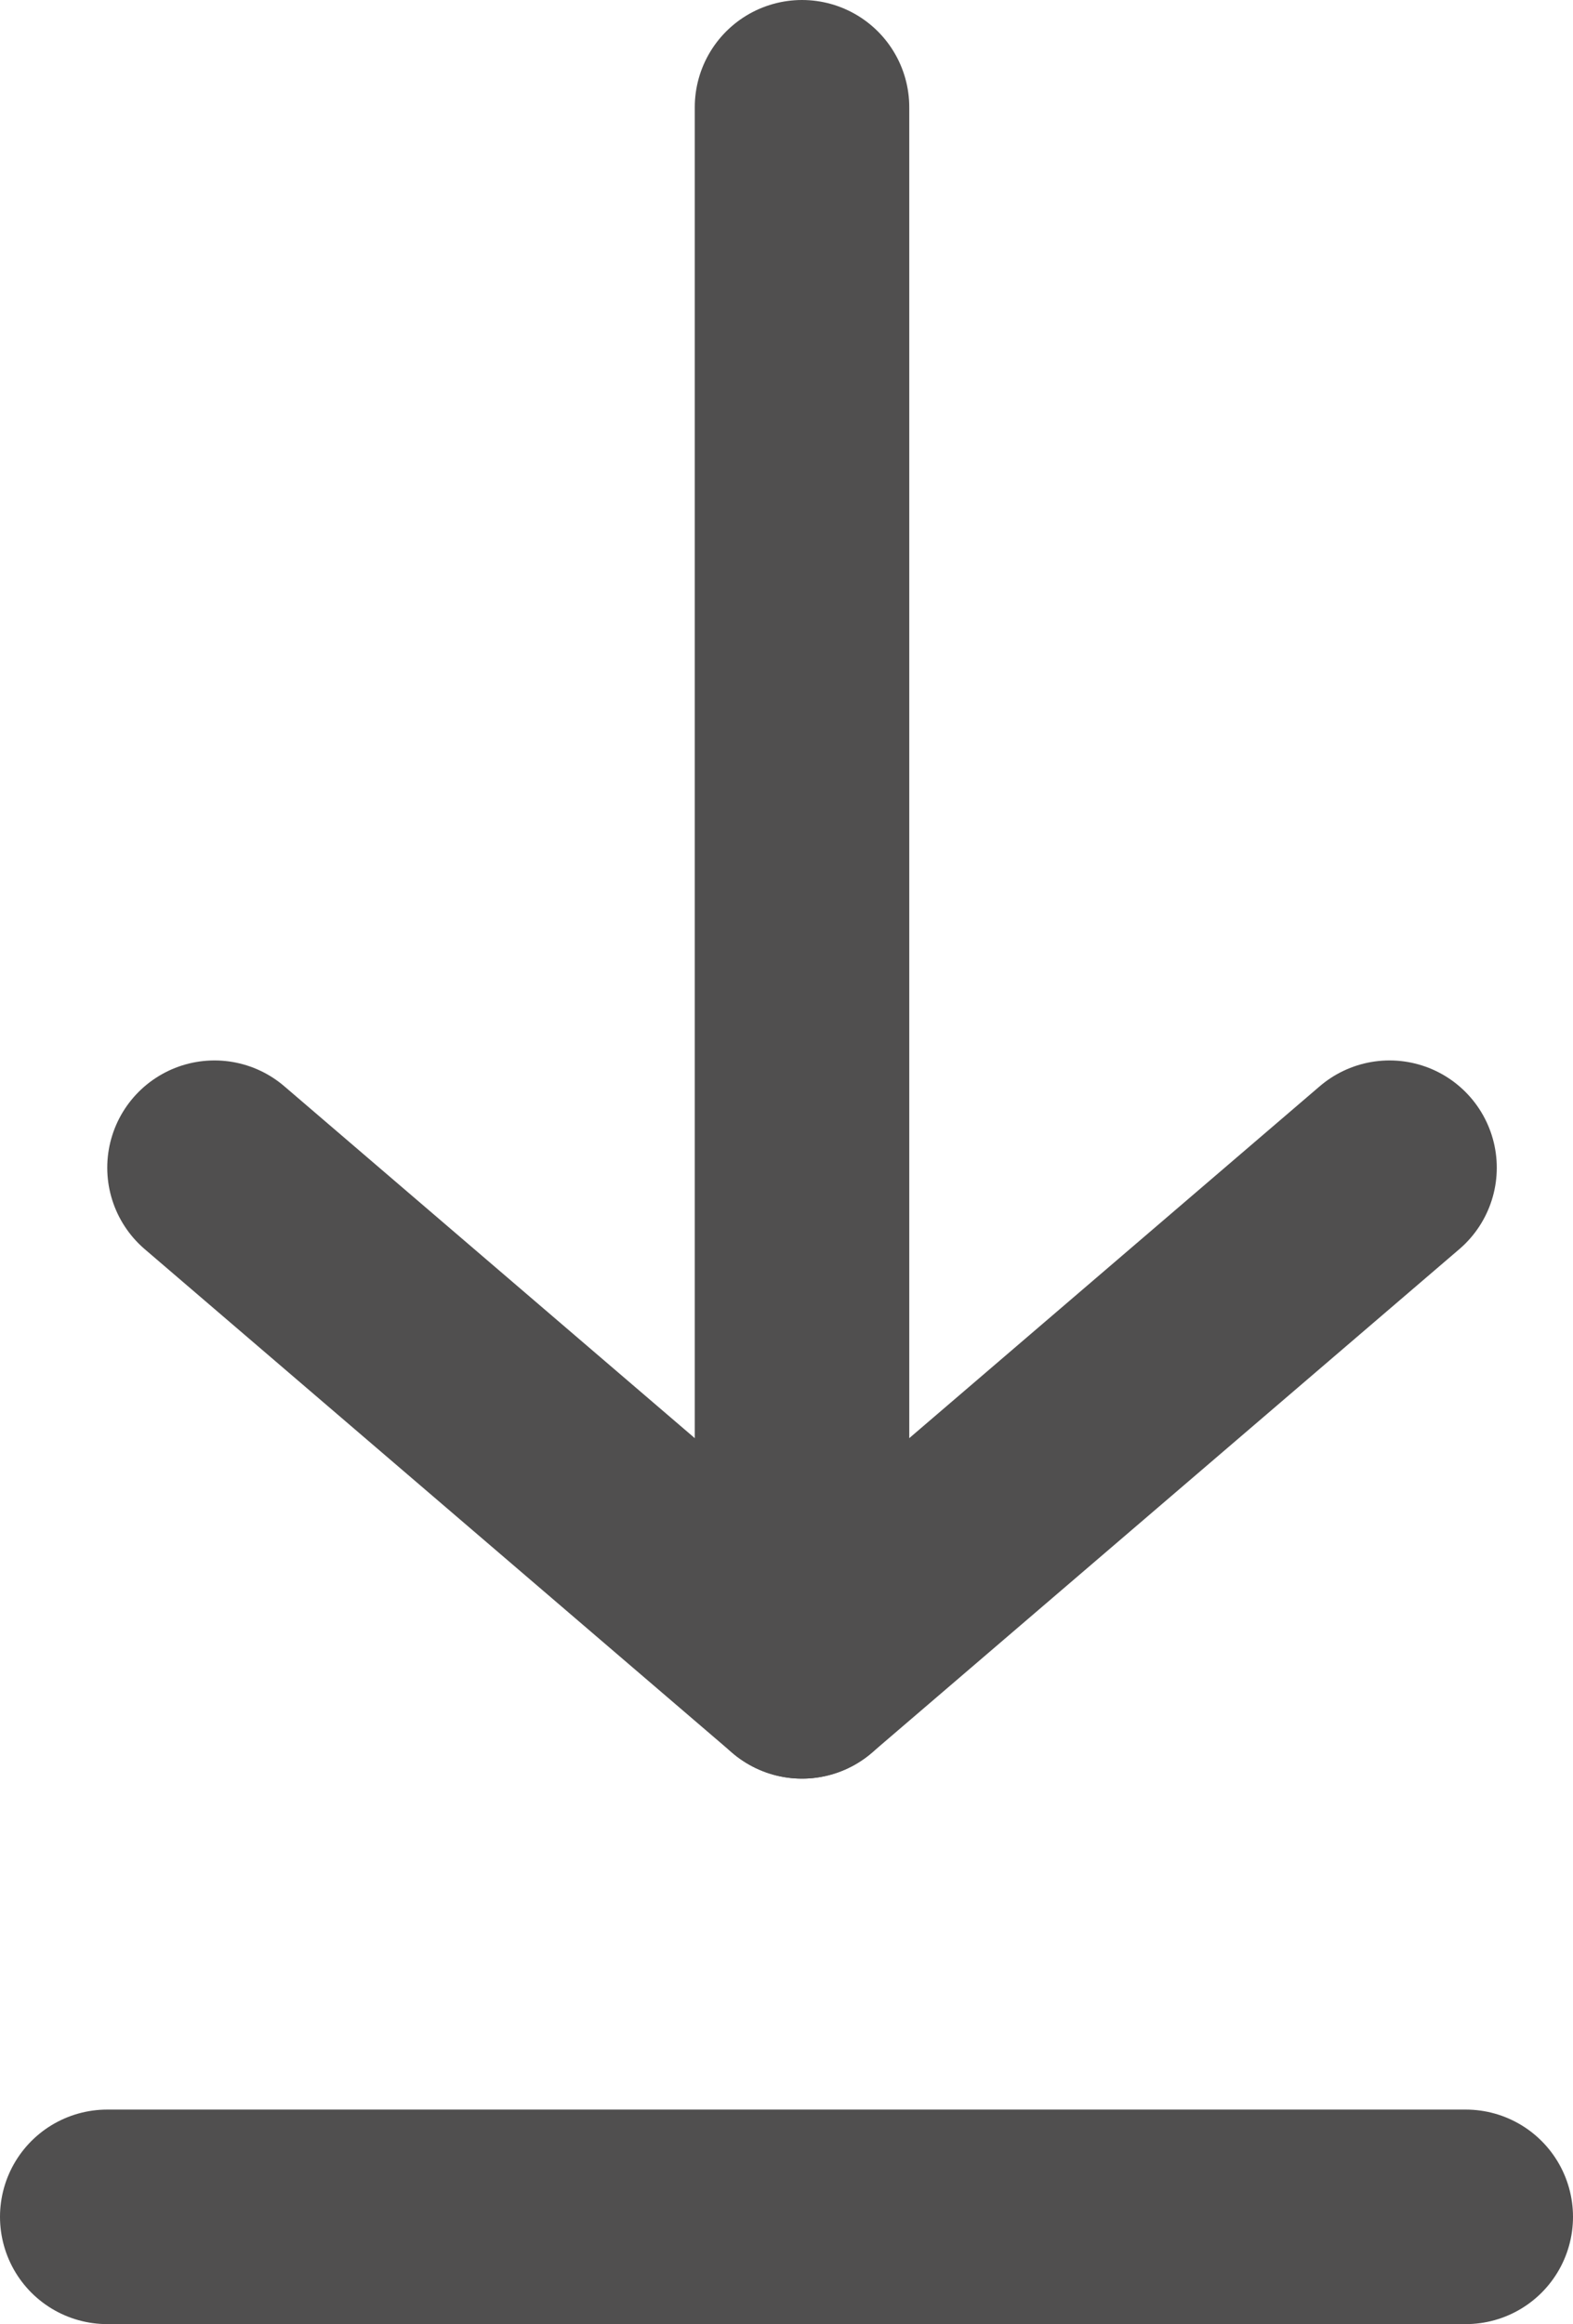
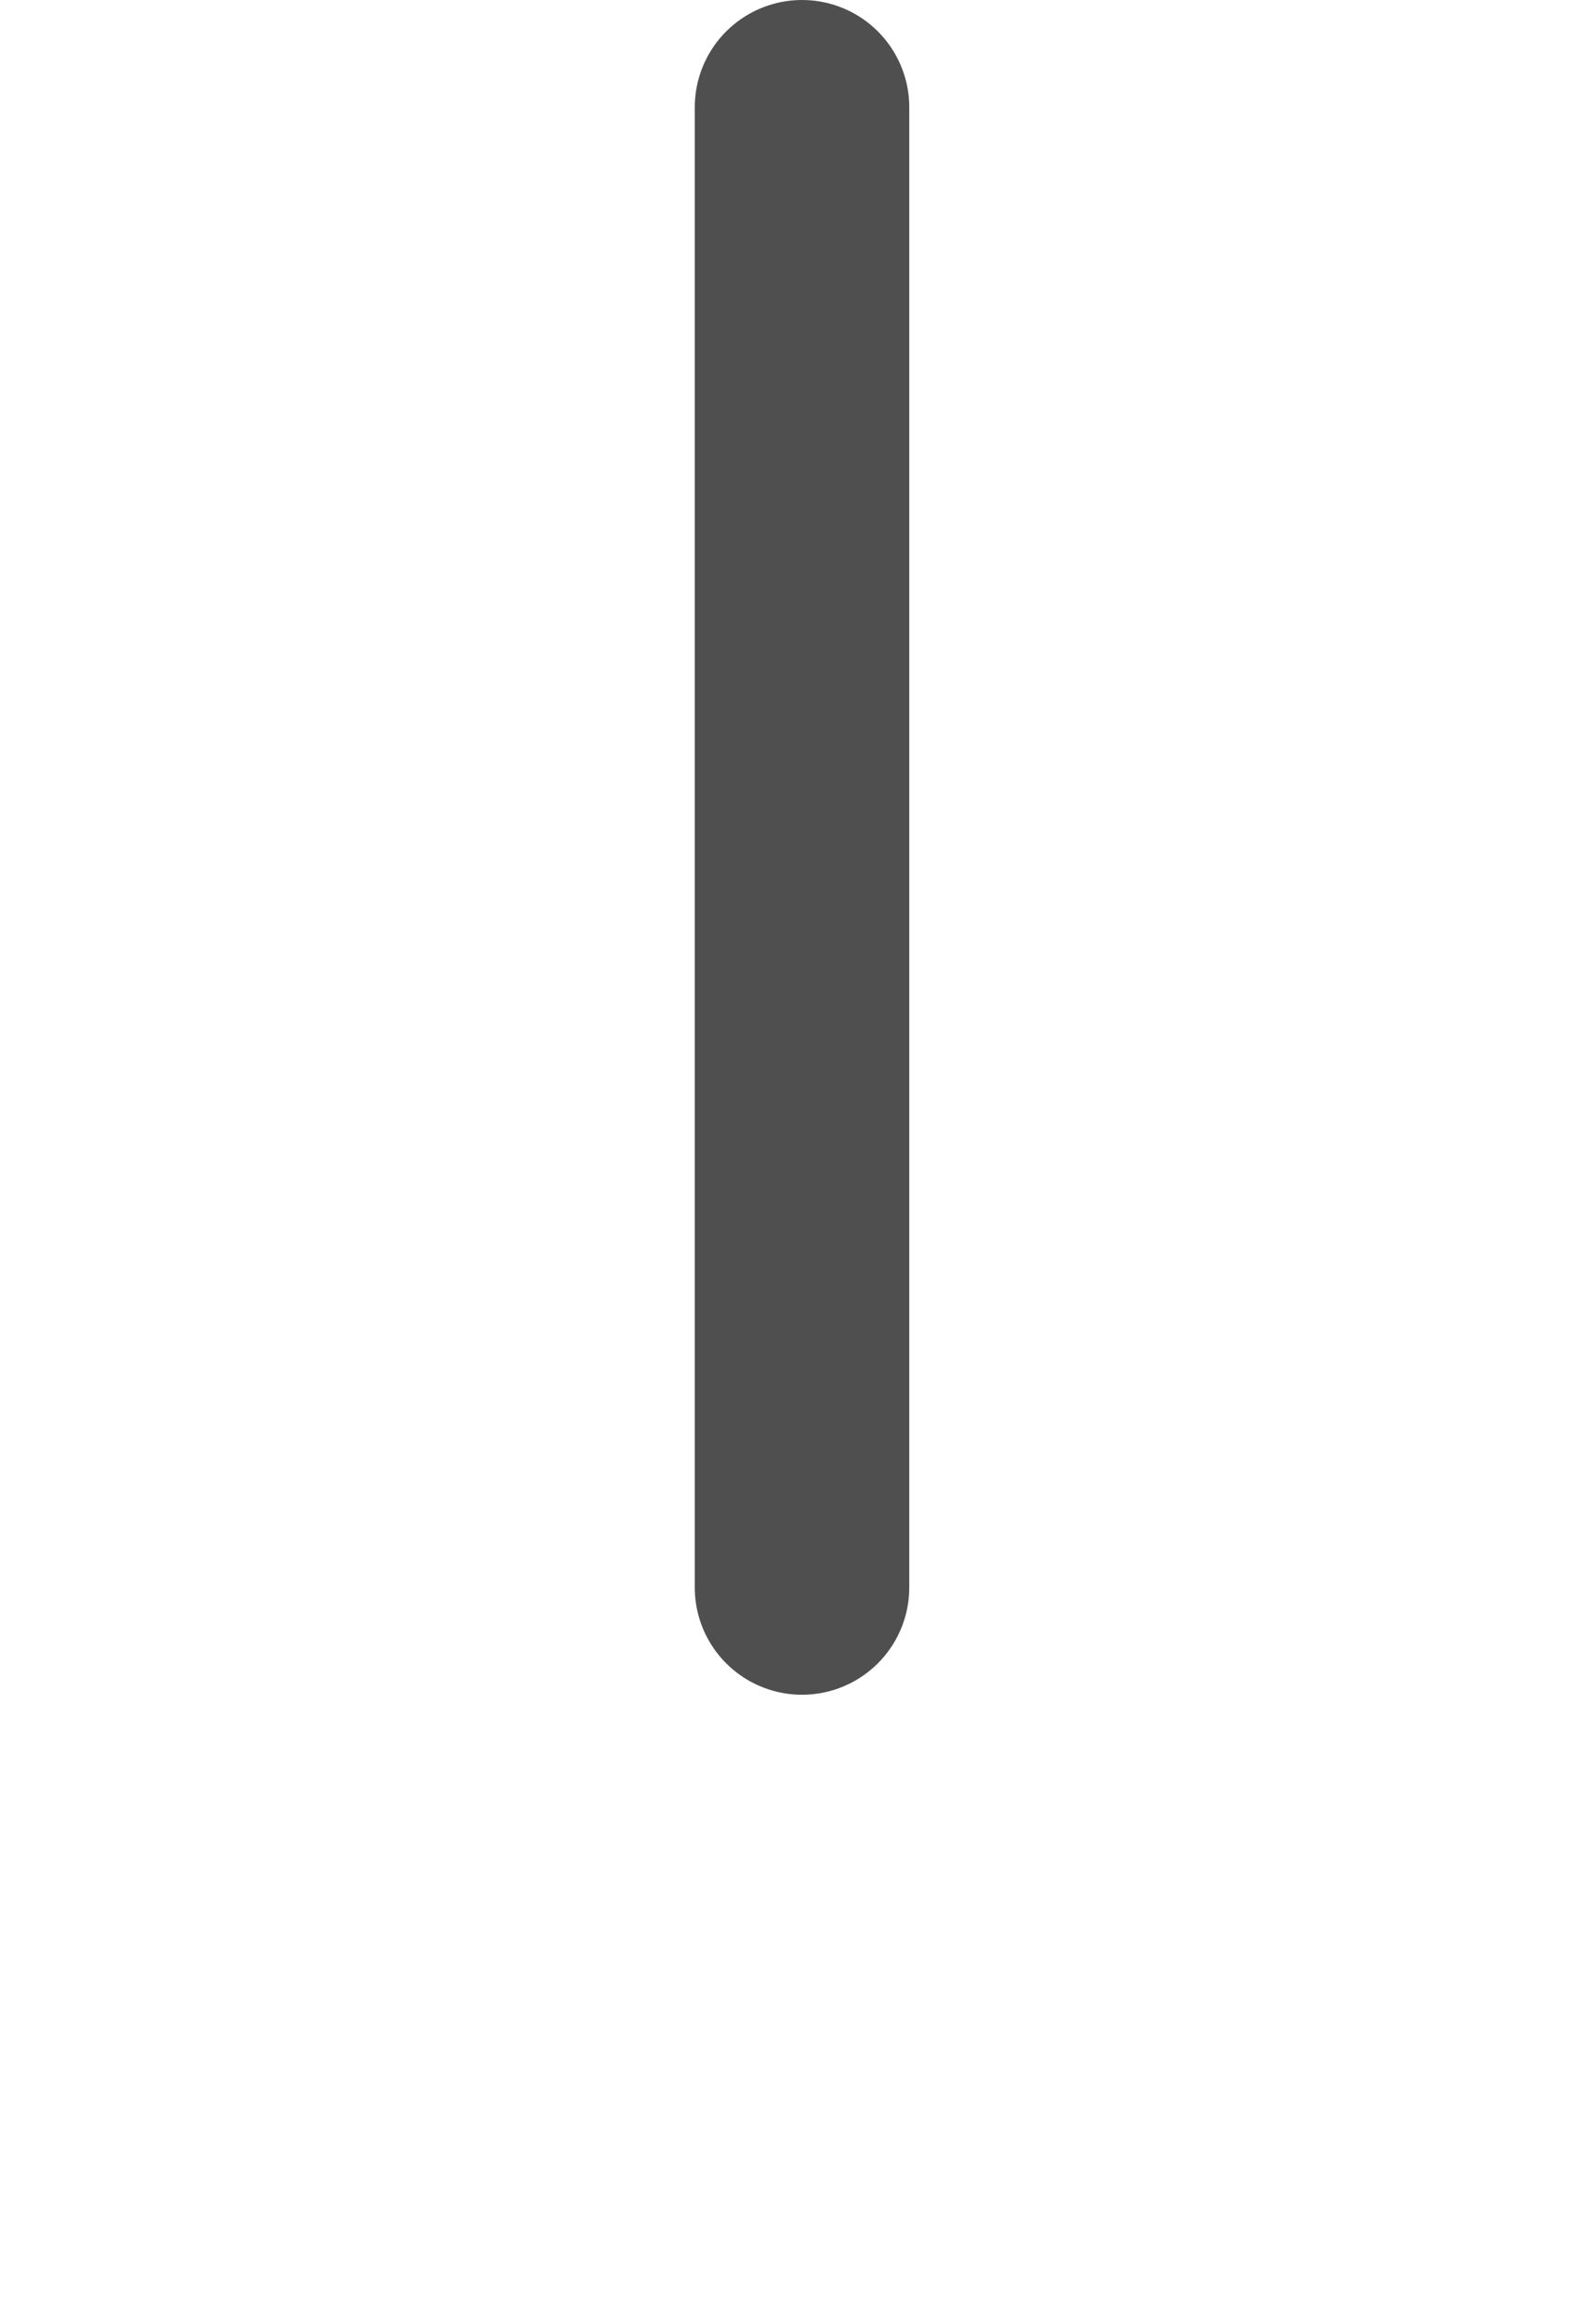
<svg xmlns="http://www.w3.org/2000/svg" width="22" height="32.5" viewBox="0 0 22 32.5">
  <g id="download" transform="translate(1.5 1.5)">
    <g id="Componente_3738_2" data-name="Componente 3738 – 2" transform="translate(17.934) rotate(90)">
      <g id="Grupo_3718" data-name="Grupo 3718" transform="translate(0 0)">
        <line id="Línea_169" data-name="Línea 169" x2="20.699" transform="translate(0 8.217)" fill="none" stroke="#504f4f" stroke-linecap="round" stroke-width="3" />
-         <line id="Línea_170" data-name="Línea 170" x1="7.043" y1="8.217" transform="translate(14.829 0)" fill="none" stroke="#504f4f" stroke-linecap="round" stroke-width="3" />
-         <line id="Línea_171" data-name="Línea 171" x1="7.043" y2="8.217" transform="translate(14.829 8.217)" fill="none" stroke="#504f4f" stroke-linecap="round" stroke-width="3" />
      </g>
    </g>
-     <line id="Línea_173" data-name="Línea 173" x2="19" transform="translate(0 29.5)" fill="none" stroke="#504f4f" stroke-linecap="round" stroke-width="3" />
  </g>
</svg>